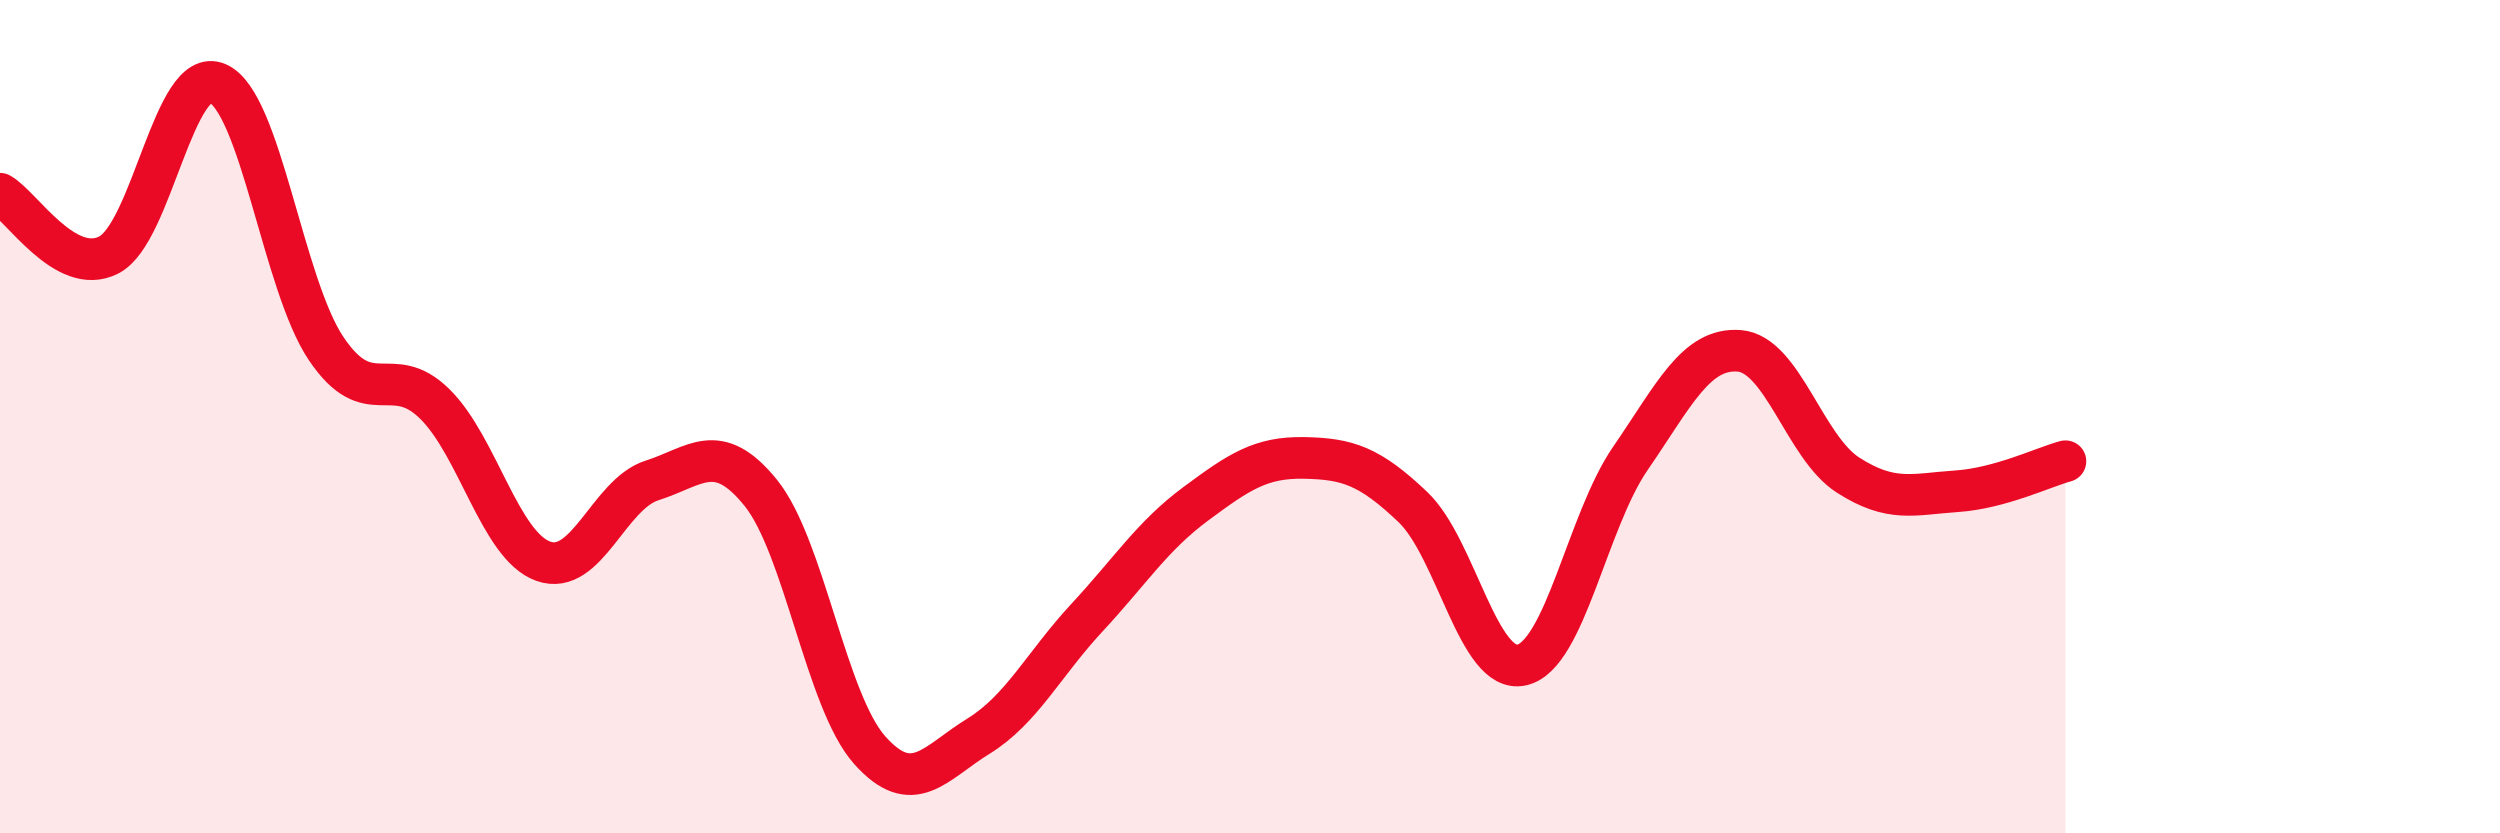
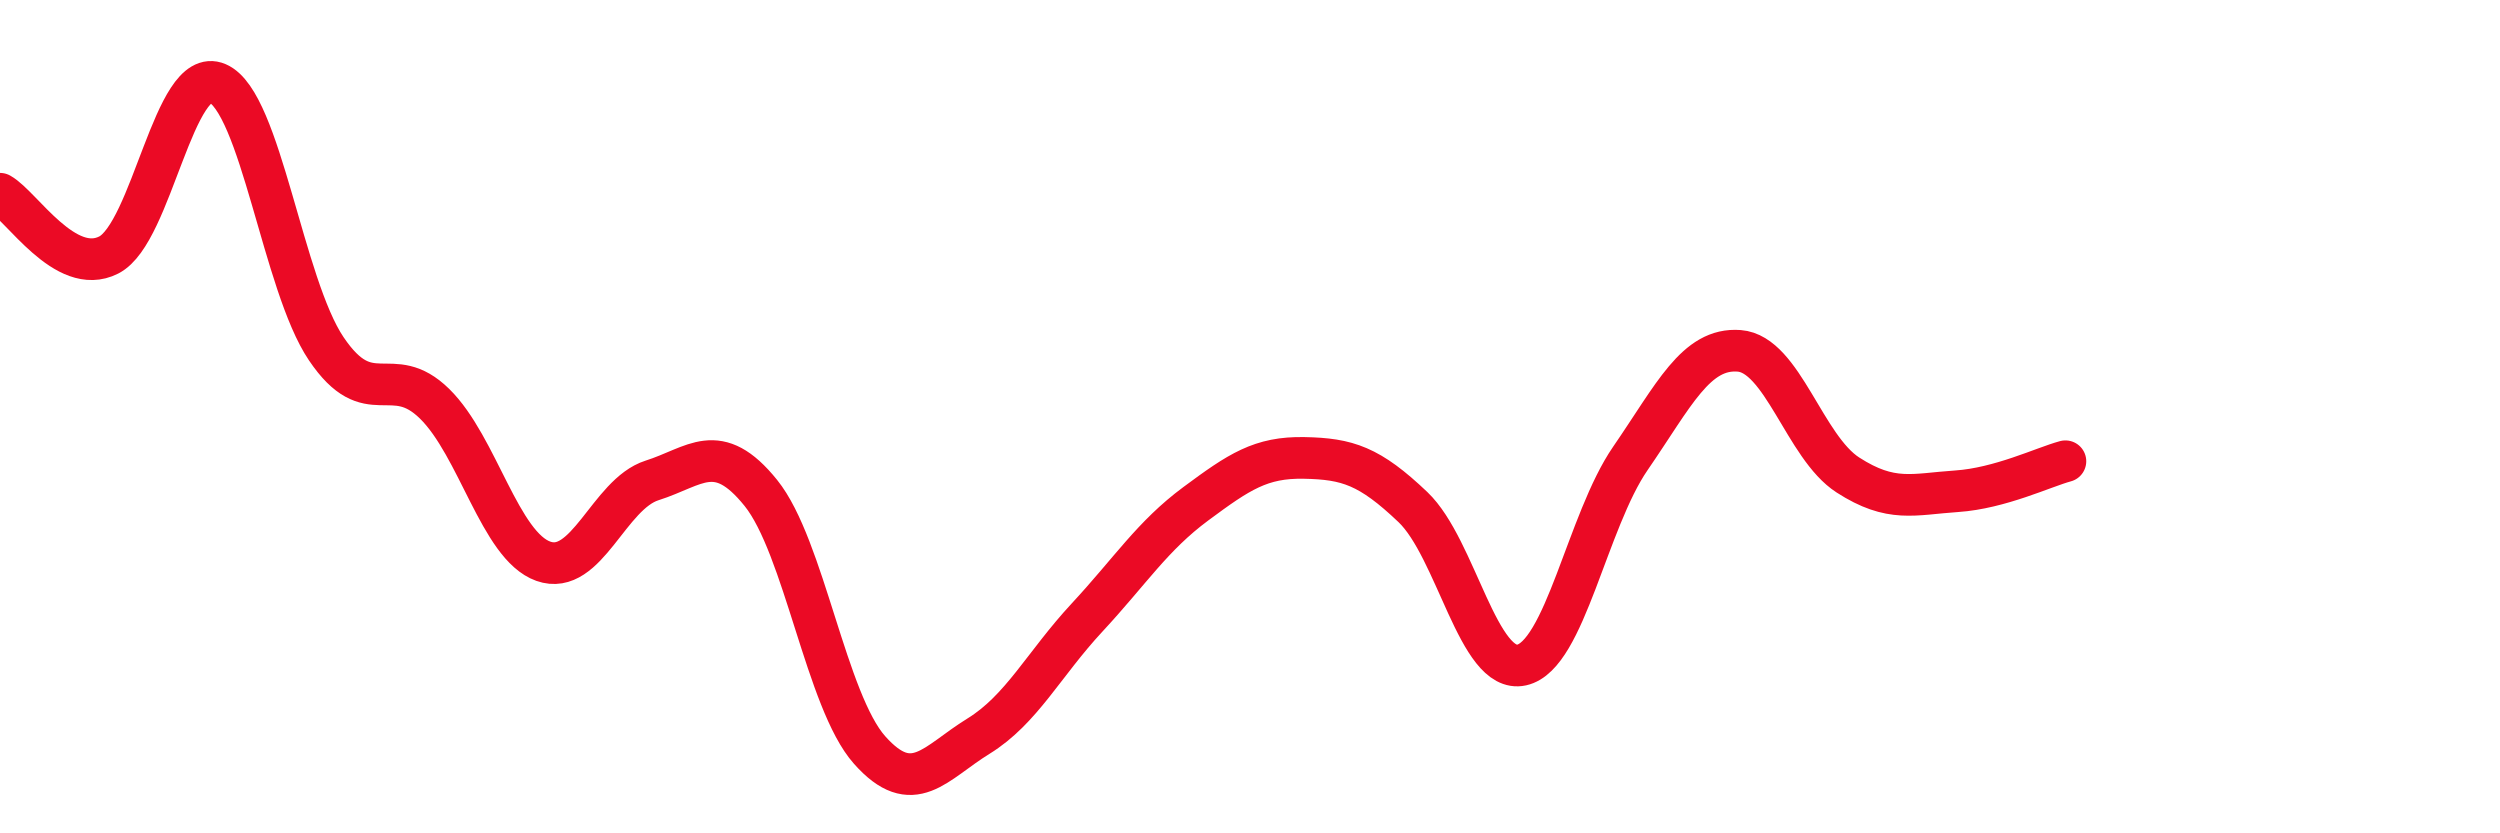
<svg xmlns="http://www.w3.org/2000/svg" width="60" height="20" viewBox="0 0 60 20">
-   <path d="M 0,4.65 C 0.52,4.94 1.57,6.65 2.61,6.12 C 3.65,5.59 4.18,1.55 5.22,2 C 6.26,2.45 6.79,6.83 7.83,8.37 C 8.87,9.91 9.39,8.67 10.43,9.69 C 11.47,10.71 12,13.1 13.04,13.47 C 14.08,13.84 14.61,11.86 15.65,11.53 C 16.69,11.2 17.22,10.54 18.26,11.83 C 19.3,13.12 19.83,16.83 20.87,18 C 21.91,19.17 22.44,18.31 23.48,17.67 C 24.52,17.03 25.05,15.94 26.09,14.82 C 27.13,13.7 27.66,12.86 28.7,12.09 C 29.74,11.32 30.26,10.97 31.3,10.99 C 32.34,11.01 32.87,11.18 33.91,12.17 C 34.95,13.16 35.48,16.19 36.52,15.96 C 37.56,15.73 38.09,12.51 39.13,11 C 40.17,9.49 40.7,8.34 41.74,8.42 C 42.78,8.5 43.31,10.73 44.35,11.4 C 45.39,12.07 45.92,11.86 46.96,11.79 C 48,11.72 49.05,11.21 49.57,11.07L49.57 20L0 20Z" fill="#EB0A25" opacity="0.1" stroke-linecap="round" stroke-linejoin="round" />
  <path d="M 0,4.65 C 0.52,4.94 1.57,6.65 2.61,6.12 C 3.65,5.59 4.18,1.55 5.22,2 C 6.26,2.45 6.79,6.83 7.83,8.37 C 8.87,9.91 9.39,8.67 10.43,9.69 C 11.47,10.71 12,13.1 13.04,13.47 C 14.08,13.84 14.61,11.86 15.65,11.53 C 16.69,11.2 17.22,10.54 18.26,11.83 C 19.3,13.12 19.83,16.83 20.87,18 C 21.91,19.17 22.44,18.31 23.48,17.67 C 24.52,17.03 25.05,15.94 26.09,14.82 C 27.13,13.7 27.66,12.86 28.7,12.09 C 29.74,11.32 30.26,10.97 31.3,10.99 C 32.34,11.01 32.87,11.18 33.91,12.17 C 34.95,13.16 35.48,16.19 36.52,15.96 C 37.56,15.73 38.09,12.51 39.13,11 C 40.17,9.49 40.7,8.34 41.74,8.42 C 42.78,8.5 43.31,10.73 44.35,11.4 C 45.39,12.07 45.92,11.86 46.96,11.79 C 48,11.72 49.05,11.21 49.57,11.07" stroke="#EB0A25" stroke-width="1" fill="none" stroke-linecap="round" stroke-linejoin="round" />
</svg>